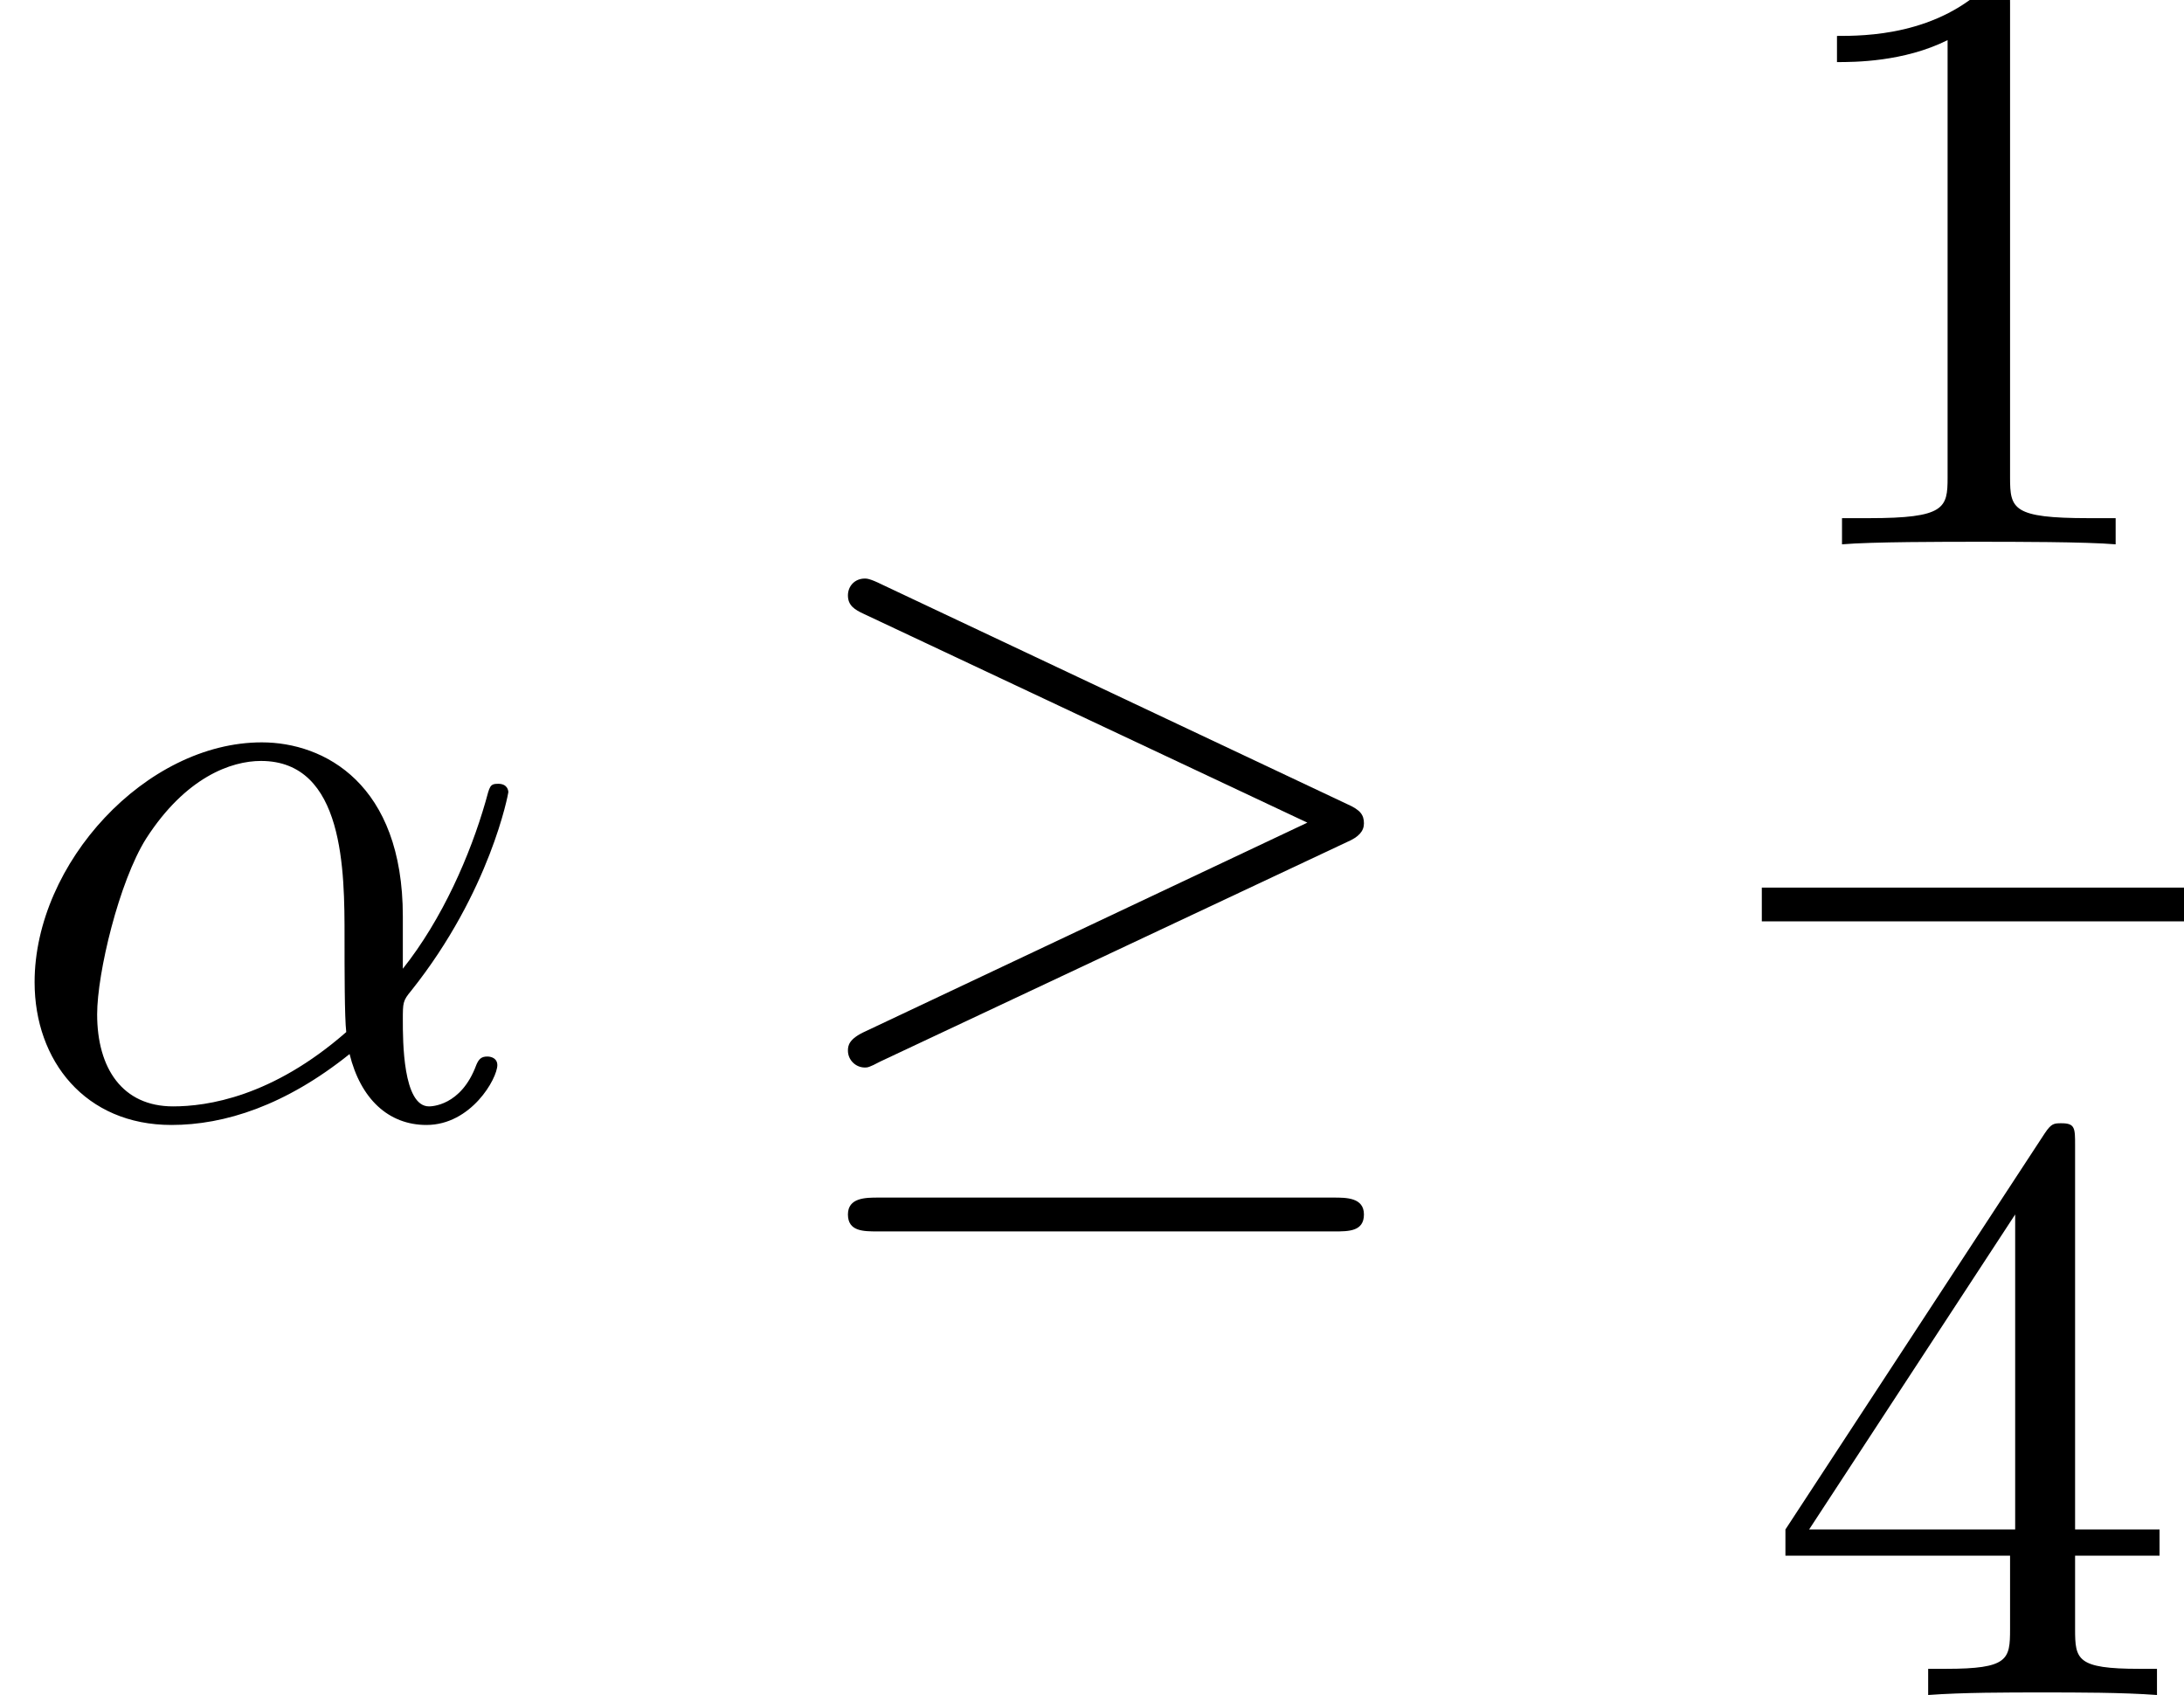
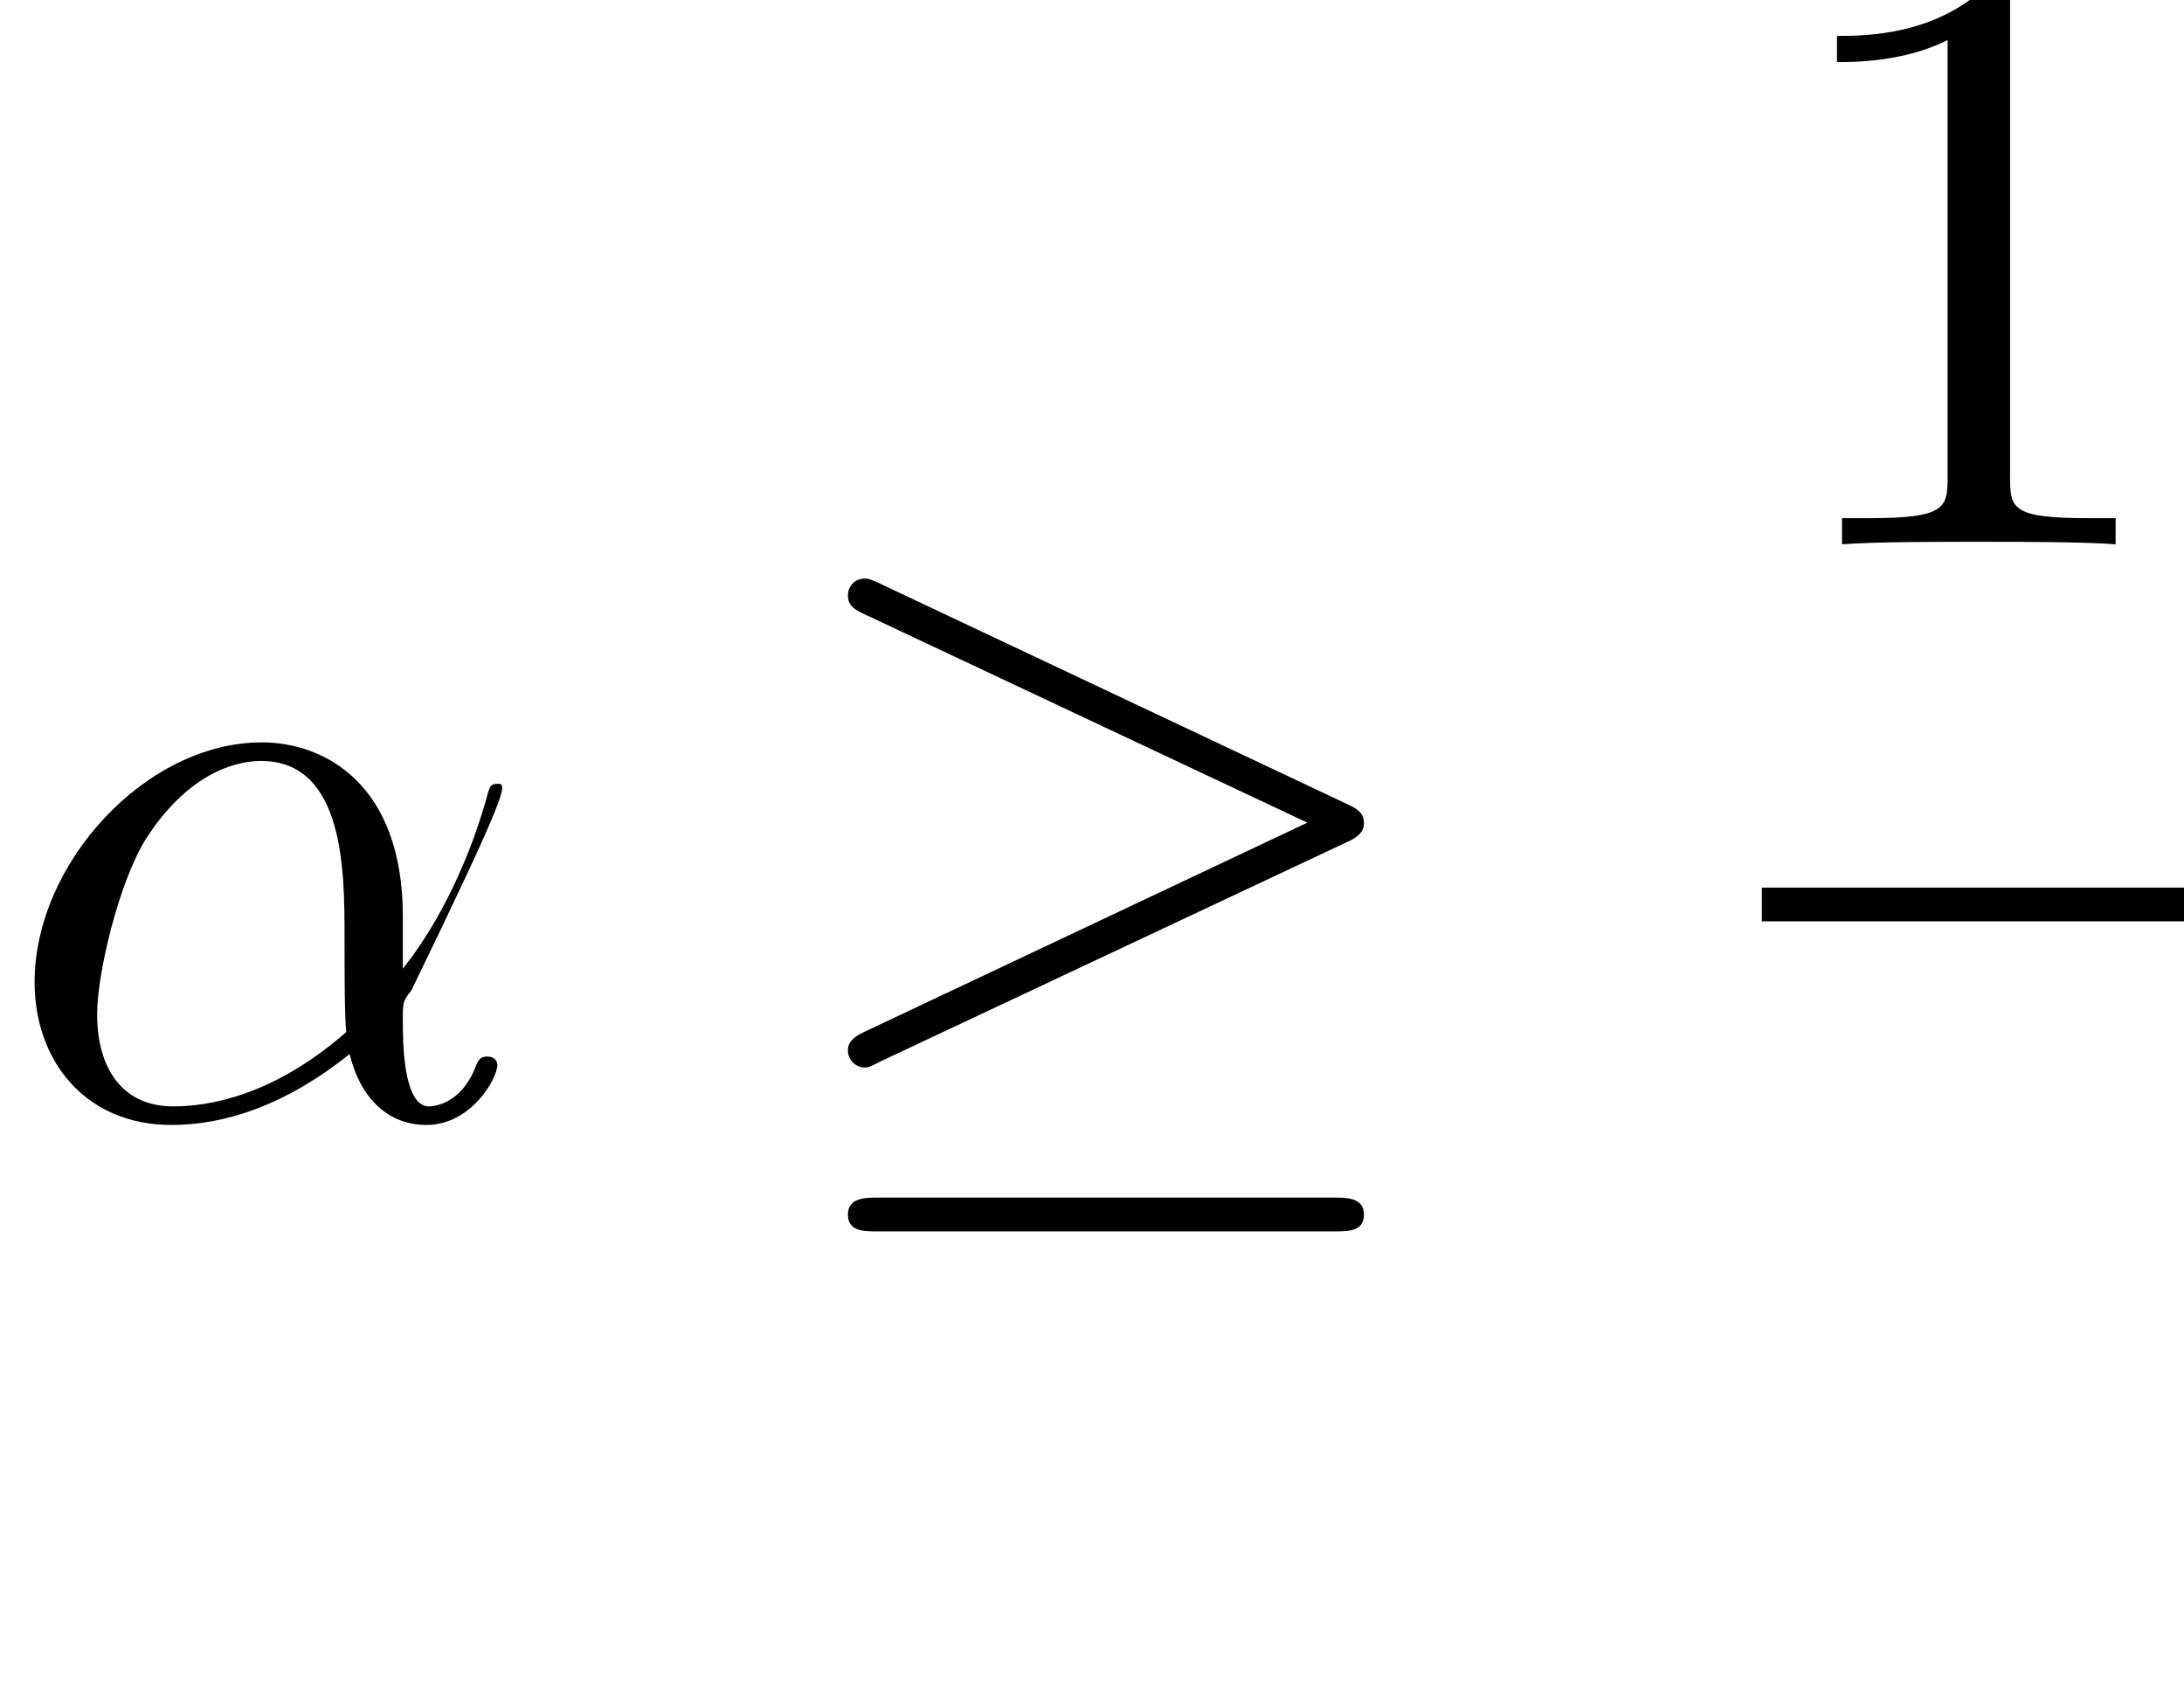
<svg xmlns="http://www.w3.org/2000/svg" xmlns:xlink="http://www.w3.org/1999/xlink" version="1.1" width="28.214pt" height="21.893pt" viewBox="70.735 57.783 28.214 21.893">
  <defs>
    <path id="g2-49" d="M3.207-6.982C3.207-7.244 3.207-7.265 2.956-7.265C2.28-6.567 1.32-6.567 .971-6.567V-6.229C1.189-6.229 1.833-6.229 2.4-6.513V-.862C2.4-.469 2.367-.338 1.385-.338H1.036V0C1.418-.033 2.367-.033 2.804-.033S4.189-.033 4.571 0V-.338H4.222C3.24-.338 3.207-.458 3.207-.862V-6.982Z" />
-     <path id="g2-52" d="M3.207-1.8V-.851C3.207-.458 3.185-.338 2.378-.338H2.149V0C2.596-.033 3.164-.033 3.622-.033S4.658-.033 5.105 0V-.338H4.876C4.069-.338 4.047-.458 4.047-.851V-1.8H5.138V-2.138H4.047V-7.102C4.047-7.32 4.047-7.385 3.873-7.385C3.775-7.385 3.742-7.385 3.655-7.255L.305-2.138V-1.8H3.207ZM3.273-2.138H.611L3.273-6.207V-2.138Z" />
-     <path id="g1-11" d="M5.204-2.575C5.204-4.287 4.189-4.822 3.382-4.822C1.887-4.822 .447-3.262 .447-1.724C.447-.709 1.102 .12 2.215 .12C2.902 .12 3.687-.131 4.516-.796C4.658-.218 5.018 .12 5.509 .12C6.087 .12 6.425-.48 6.425-.655C6.425-.731 6.36-.764 6.295-.764C6.218-.764 6.185-.731 6.153-.655C5.956-.12 5.564-.12 5.542-.12C5.204-.12 5.204-.971 5.204-1.233C5.204-1.462 5.204-1.484 5.313-1.615C6.338-2.902 6.567-4.167 6.567-4.178C6.567-4.2 6.556-4.287 6.436-4.287C6.327-4.287 6.327-4.255 6.273-4.058C6.076-3.371 5.716-2.542 5.204-1.898V-2.575ZM4.473-1.08C3.513-.24 2.673-.12 2.236-.12C1.582-.12 1.255-.611 1.255-1.309C1.255-1.844 1.538-3.022 1.887-3.578C2.4-4.375 2.989-4.582 3.371-4.582C4.451-4.582 4.451-3.153 4.451-2.302C4.451-1.898 4.451-1.265 4.473-1.08Z" />
+     <path id="g1-11" d="M5.204-2.575C5.204-4.287 4.189-4.822 3.382-4.822C1.887-4.822 .447-3.262 .447-1.724C.447-.709 1.102 .12 2.215 .12C2.902 .12 3.687-.131 4.516-.796C4.658-.218 5.018 .12 5.509 .12C6.087 .12 6.425-.48 6.425-.655C6.425-.731 6.36-.764 6.295-.764C6.218-.764 6.185-.731 6.153-.655C5.956-.12 5.564-.12 5.542-.12C5.204-.12 5.204-.971 5.204-1.233C5.204-1.462 5.204-1.484 5.313-1.615C6.567-4.2 6.556-4.287 6.436-4.287C6.327-4.287 6.327-4.255 6.273-4.058C6.076-3.371 5.716-2.542 5.204-1.898V-2.575ZM4.473-1.08C3.513-.24 2.673-.12 2.236-.12C1.582-.12 1.255-.611 1.255-1.309C1.255-1.844 1.538-3.022 1.887-3.578C2.4-4.375 2.989-4.582 3.371-4.582C4.451-4.582 4.451-3.153 4.451-2.302C4.451-1.898 4.451-1.265 4.473-1.08Z" />
    <path id="g0-21" d="M7.353-3.535C7.505-3.6 7.571-3.676 7.571-3.775C7.571-3.884 7.527-3.949 7.353-4.025L1.342-6.862C1.189-6.938 1.145-6.938 1.124-6.938C.993-6.938 .905-6.84 .905-6.72C.905-6.589 .993-6.535 1.113-6.48L6.84-3.785L1.135-1.091C.916-.993 .905-.905 .905-.84C.905-.72 1.004-.622 1.124-.622C1.156-.622 1.178-.622 1.32-.698L7.353-3.535ZM7.189 1.495C7.375 1.495 7.571 1.495 7.571 1.276S7.342 1.058 7.178 1.058H1.298C1.135 1.058 .905 1.058 .905 1.276S1.102 1.495 1.287 1.495H7.189Z" />
  </defs>
  <g id="page1">
    <use x="70.735" y="72.194" xlink:href="#g1-11" />
    <use x="80.784" y="72.194" xlink:href="#g0-21" />
    <use x="93.495" y="64.814" xlink:href="#g2-49" />
    <rect x="93.495" y="69.248" height=".436" width="5.455" />
    <use x="93.495" y="79.677" xlink:href="#g2-52" />
  </g>
</svg>